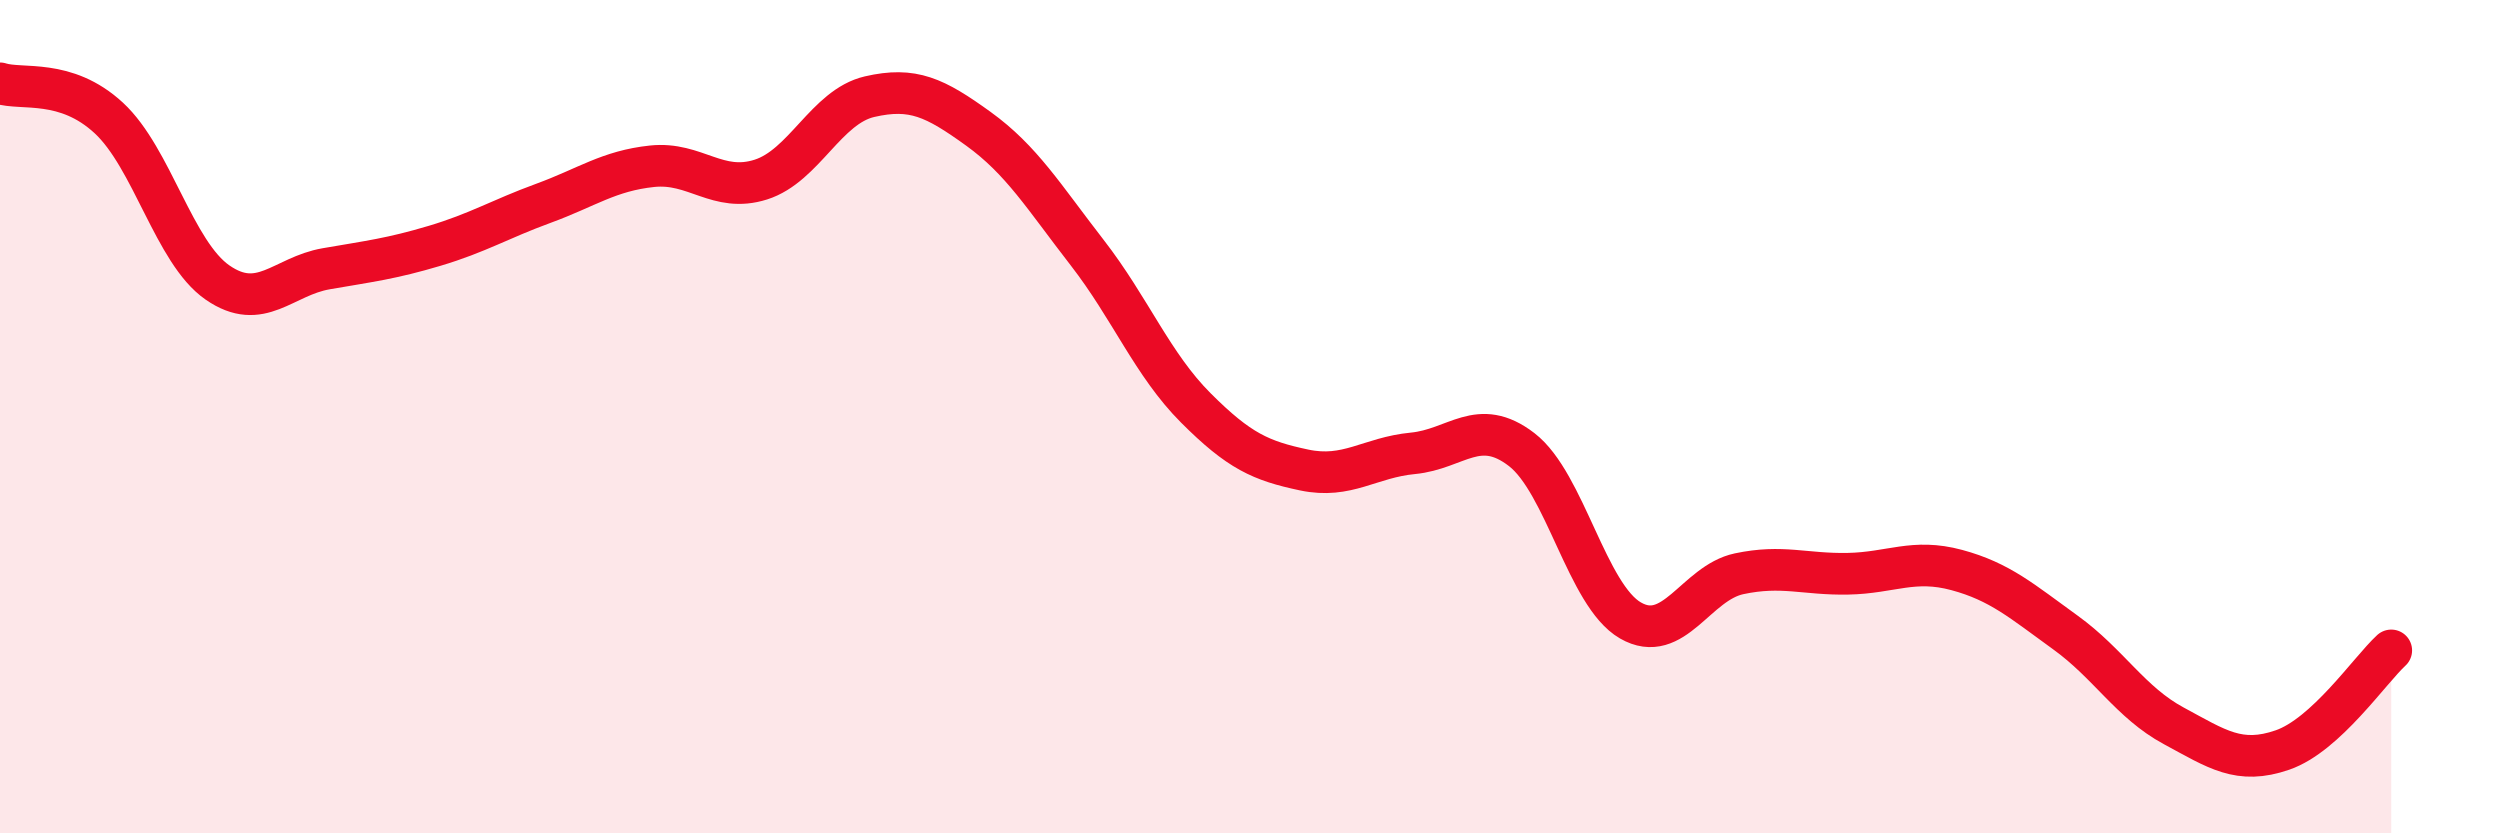
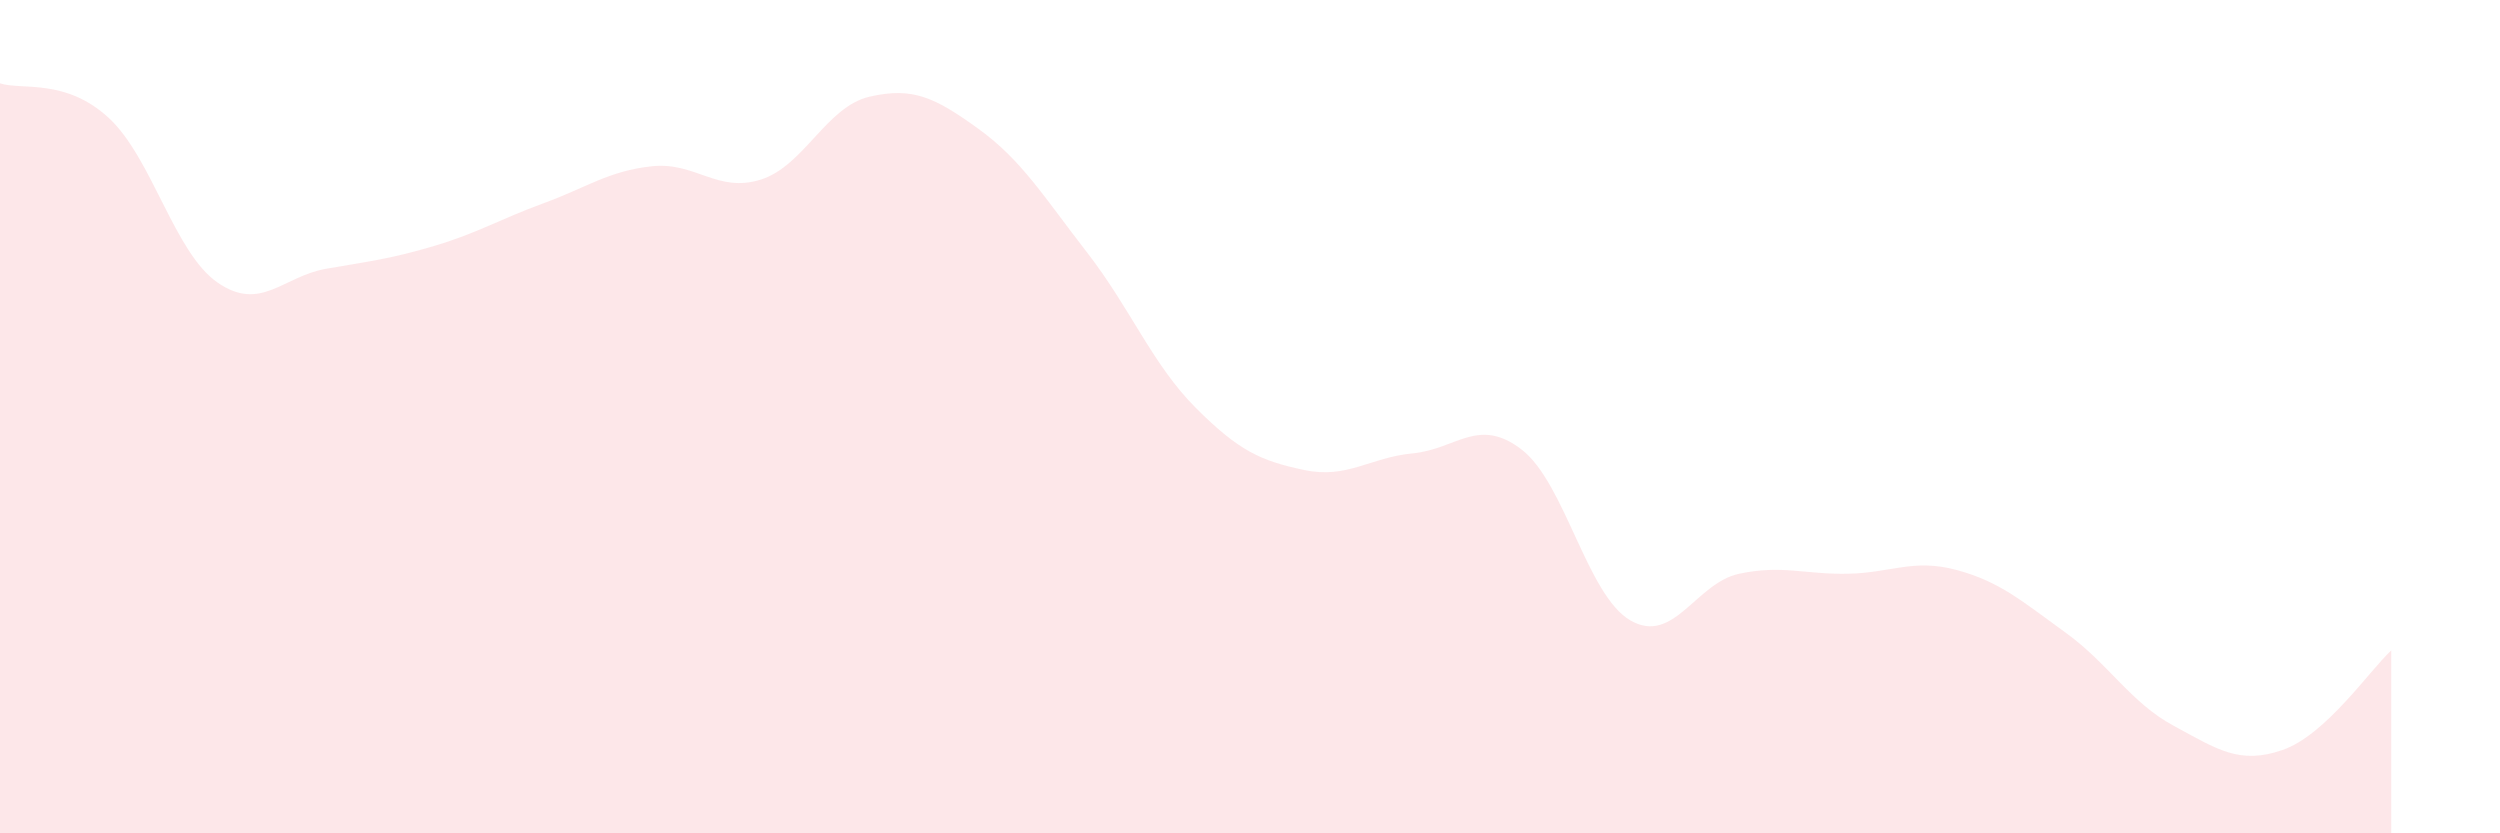
<svg xmlns="http://www.w3.org/2000/svg" width="60" height="20" viewBox="0 0 60 20">
  <path d="M 0,2 C 0.52,2.17 1.57,1.87 2.61,2.83 C 3.65,3.79 4.18,6.06 5.22,6.78 C 6.26,7.5 6.79,6.63 7.83,6.45 C 8.87,6.27 9.39,6.21 10.43,5.9 C 11.47,5.59 12,5.26 13.04,4.88 C 14.08,4.5 14.61,4.1 15.65,3.99 C 16.69,3.88 17.22,4.64 18.26,4.31 C 19.3,3.98 19.83,2.56 20.87,2.32 C 21.91,2.08 22.44,2.34 23.48,3.09 C 24.52,3.84 25.05,4.72 26.09,6.06 C 27.13,7.4 27.66,8.75 28.7,9.79 C 29.74,10.83 30.26,11.06 31.3,11.28 C 32.34,11.5 32.87,10.98 33.91,10.88 C 34.95,10.78 35.48,9.99 36.52,10.79 C 37.56,11.59 38.09,14.29 39.13,14.89 C 40.17,15.49 40.7,13.99 41.74,13.77 C 42.78,13.55 43.31,13.79 44.35,13.77 C 45.39,13.75 45.92,13.4 46.96,13.68 C 48,13.96 48.53,14.43 49.57,15.18 C 50.61,15.93 51.13,16.86 52.17,17.42 C 53.21,17.98 53.74,18.36 54.78,18 C 55.82,17.64 56.87,16.09 57.39,15.61L57.39 20L0 20Z" fill="#EB0A25" opacity="0.1" stroke-linecap="round" stroke-linejoin="round" />
-   <path d="M 0,2 C 0.52,2.17 1.57,1.87 2.61,2.83 C 3.65,3.79 4.18,6.06 5.22,6.78 C 6.26,7.5 6.79,6.63 7.83,6.45 C 8.87,6.27 9.39,6.21 10.43,5.9 C 11.47,5.59 12,5.26 13.04,4.88 C 14.08,4.5 14.61,4.1 15.65,3.99 C 16.69,3.88 17.22,4.64 18.26,4.31 C 19.3,3.98 19.83,2.56 20.87,2.32 C 21.91,2.08 22.44,2.34 23.48,3.09 C 24.52,3.84 25.05,4.72 26.09,6.06 C 27.13,7.4 27.66,8.75 28.7,9.79 C 29.74,10.83 30.26,11.06 31.3,11.28 C 32.34,11.5 32.87,10.98 33.91,10.88 C 34.95,10.78 35.48,9.99 36.52,10.79 C 37.56,11.59 38.09,14.29 39.13,14.89 C 40.17,15.49 40.7,13.99 41.74,13.77 C 42.78,13.55 43.31,13.79 44.35,13.77 C 45.39,13.75 45.92,13.4 46.96,13.68 C 48,13.96 48.53,14.43 49.57,15.18 C 50.61,15.93 51.13,16.86 52.17,17.42 C 53.21,17.98 53.74,18.36 54.78,18 C 55.82,17.64 56.87,16.09 57.39,15.61" stroke="#EB0A25" stroke-width="1" fill="none" stroke-linecap="round" stroke-linejoin="round" />
</svg>